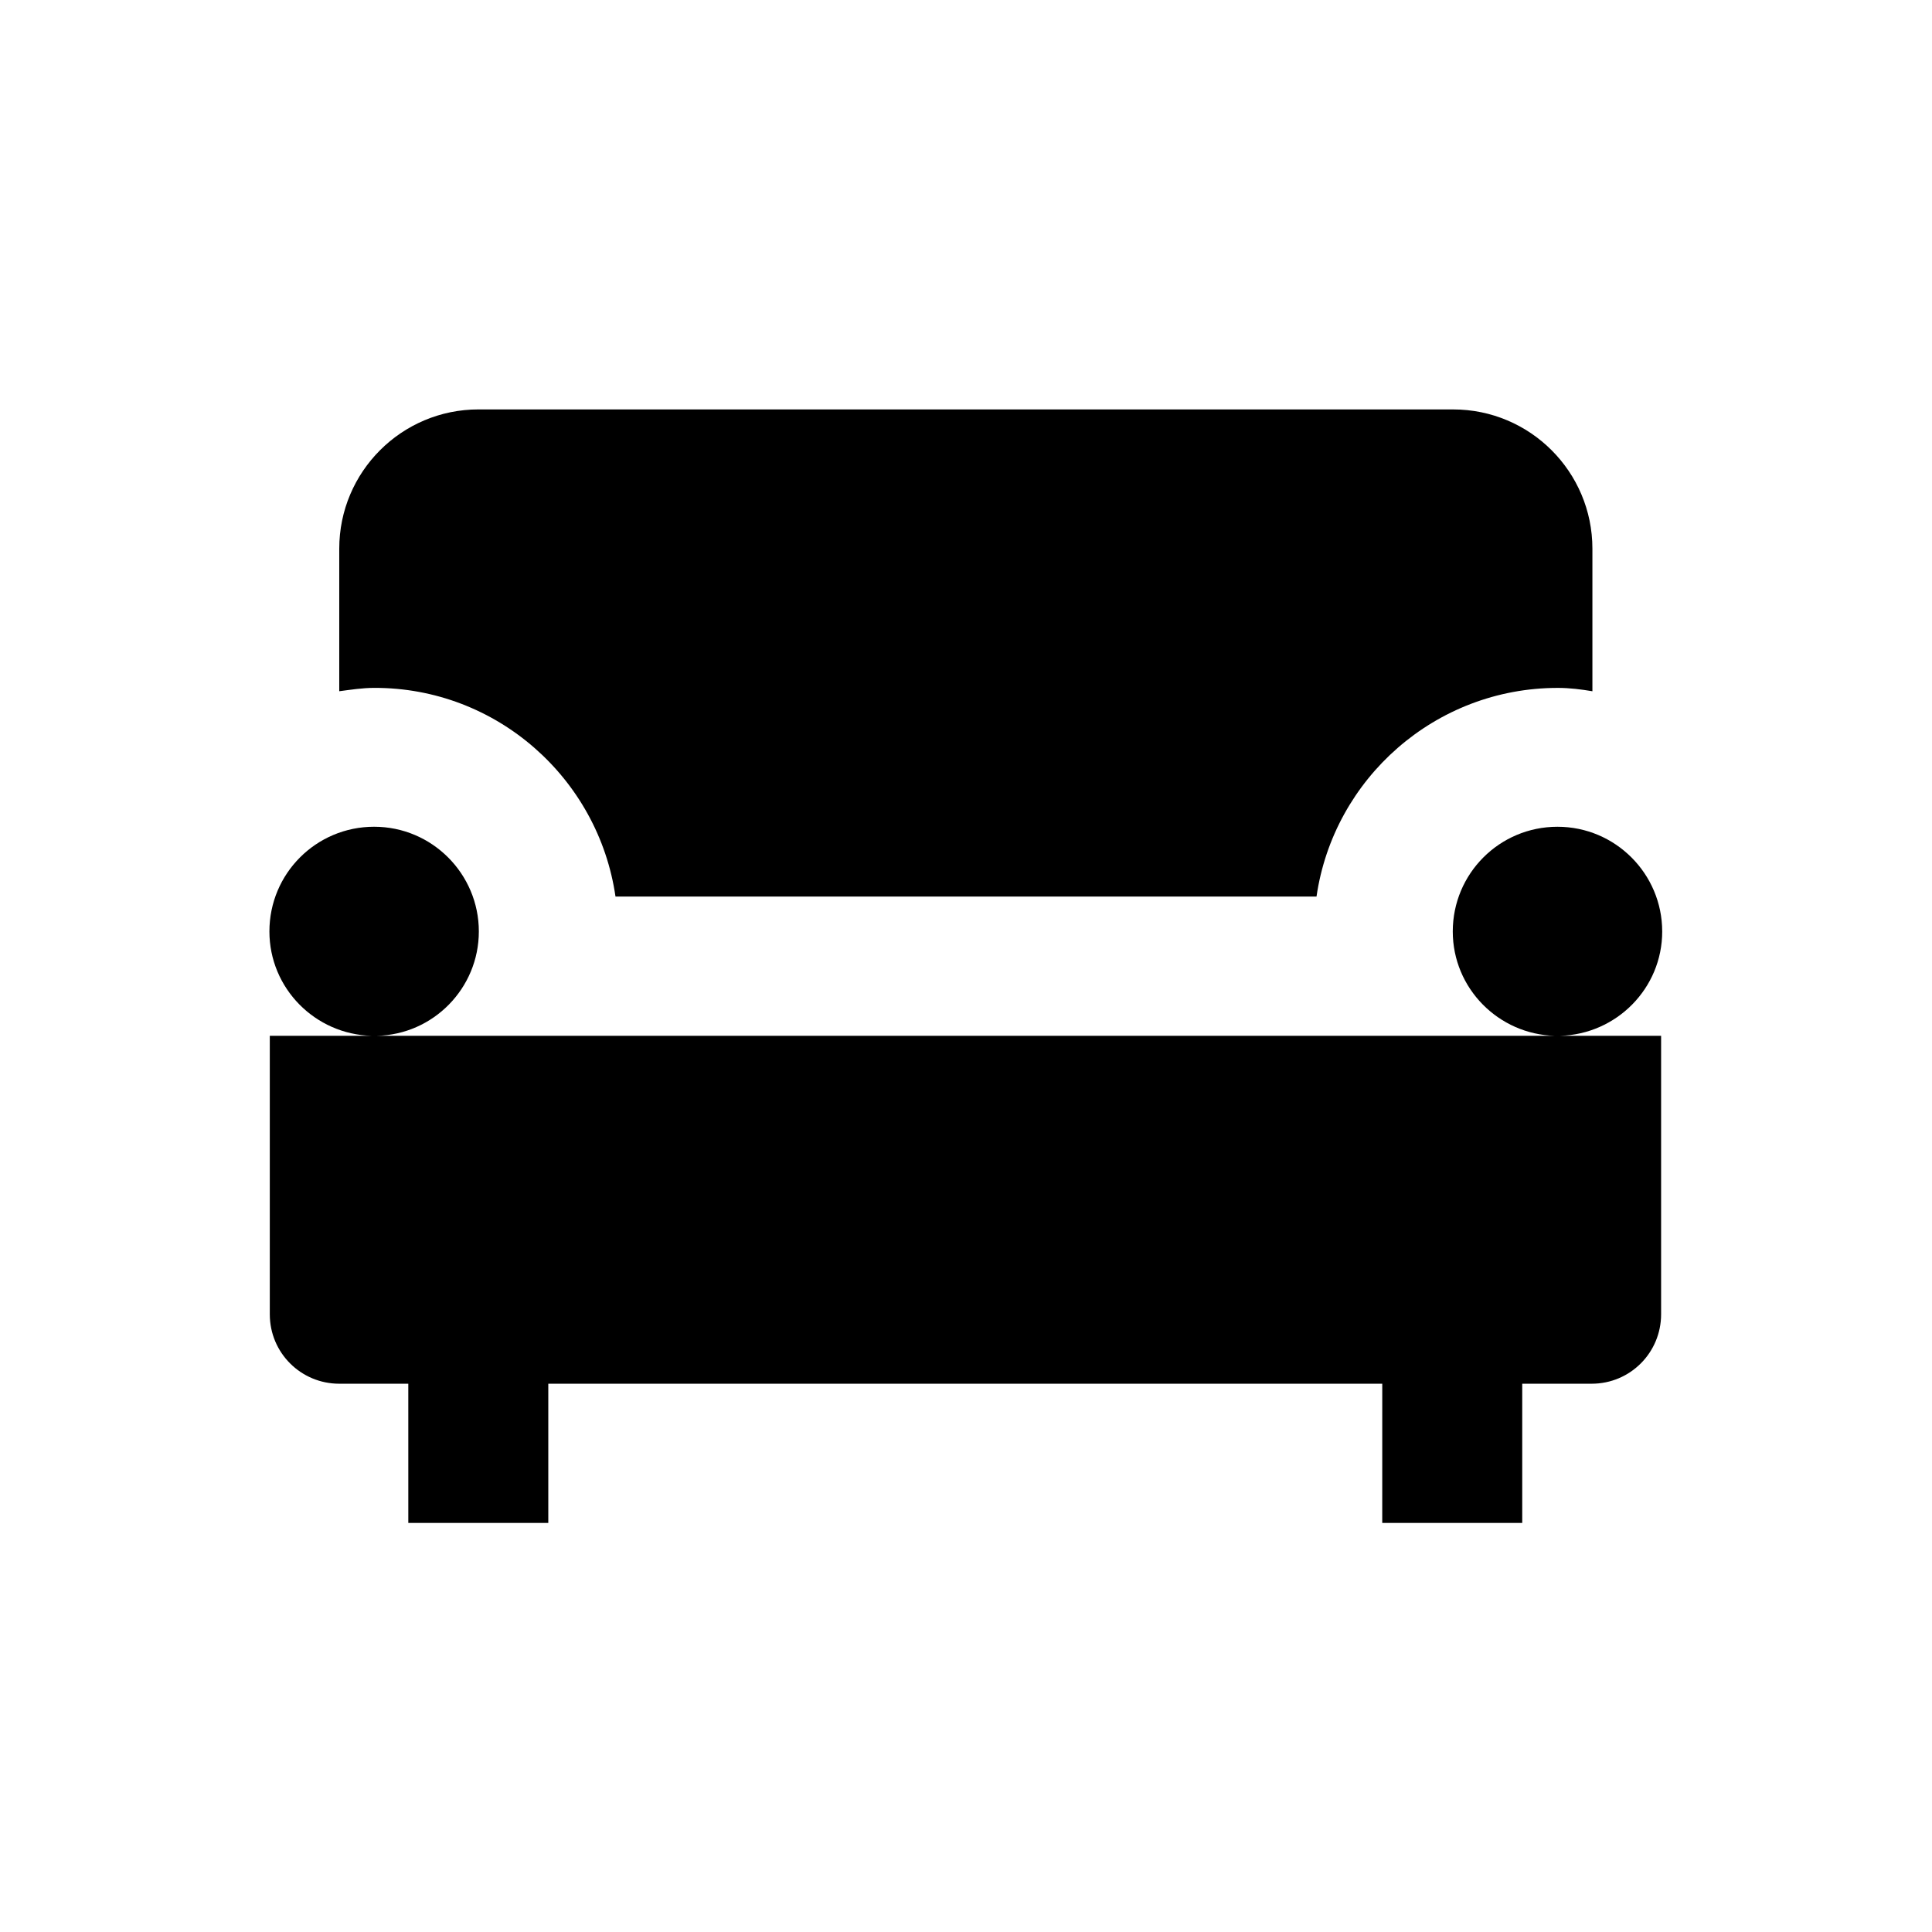
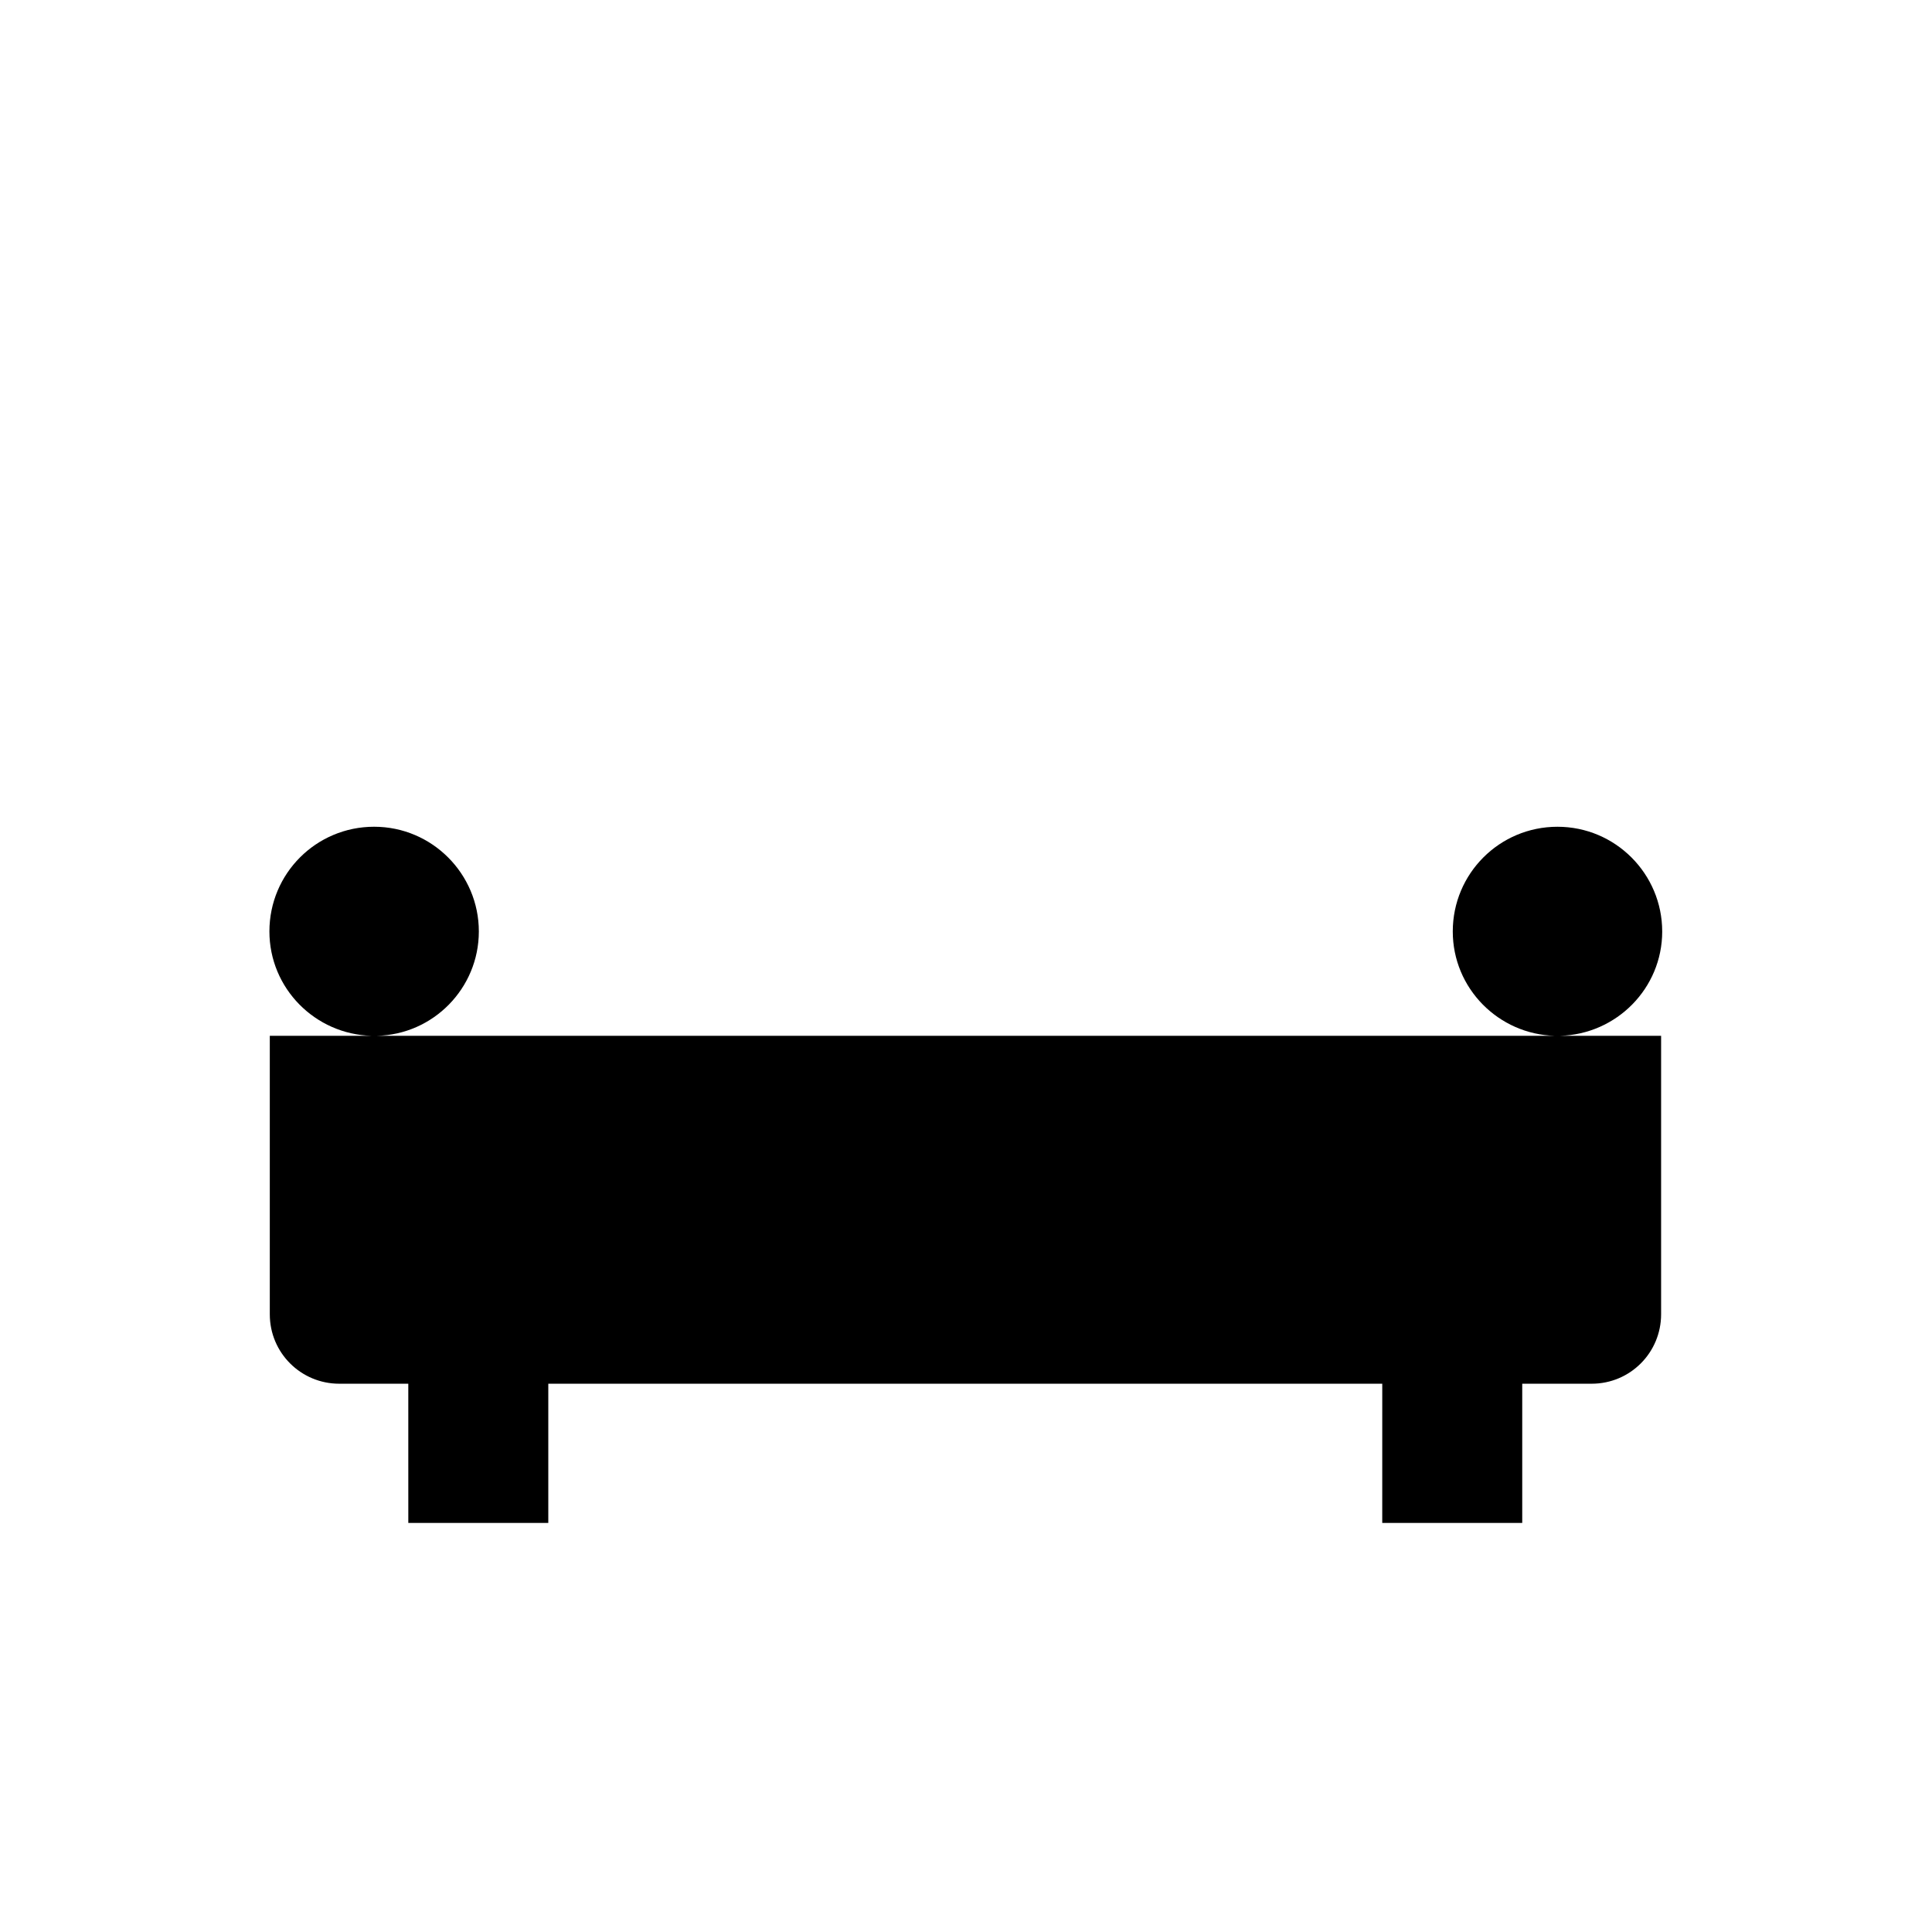
<svg xmlns="http://www.w3.org/2000/svg" fill="#000000" width="800px" height="800px" version="1.1" viewBox="144 144 512 512">
  <g>
    <path d="m584.5 390.85c0-15.254-12.398-27.75-27.75-27.75s-27.75 12.398-27.75 27.75c0 15.055 12.102 27.258 27.059 27.652l-312.22-0.004c14.957-0.297 27.059-12.594 27.059-27.652 0-15.254-12.398-27.75-27.75-27.75-15.352 0-27.75 12.398-27.75 27.75 0 15.055 12.102 27.258 27.059 27.652h-26.957v73.801c0 10.234 8.266 18.402 18.402 18.402h18.301l0.004 36.898h37.098v-36.898h221.01l-0.004 36.898h37.098v-36.898h18.402c10.234 0 18.402-8.266 18.402-18.402v-73.801h-26.77c14.957-0.391 27.062-12.594 27.062-27.648z" />
-     <path d="m307.11 381.6h185.78c4.527-31.293 31.488-55.301 63.961-55.301 3.148 0 6.199 0.395 9.152 0.887v-37.785c0-20.367-16.531-36.898-36.898-36.898l-258.3-0.004c-20.367 0-36.898 16.531-36.898 36.898v37.785c3.051-0.395 6.102-0.887 9.25-0.887 32.469-0.094 59.43 24.012 63.957 55.305z" />
  </g>
</svg>